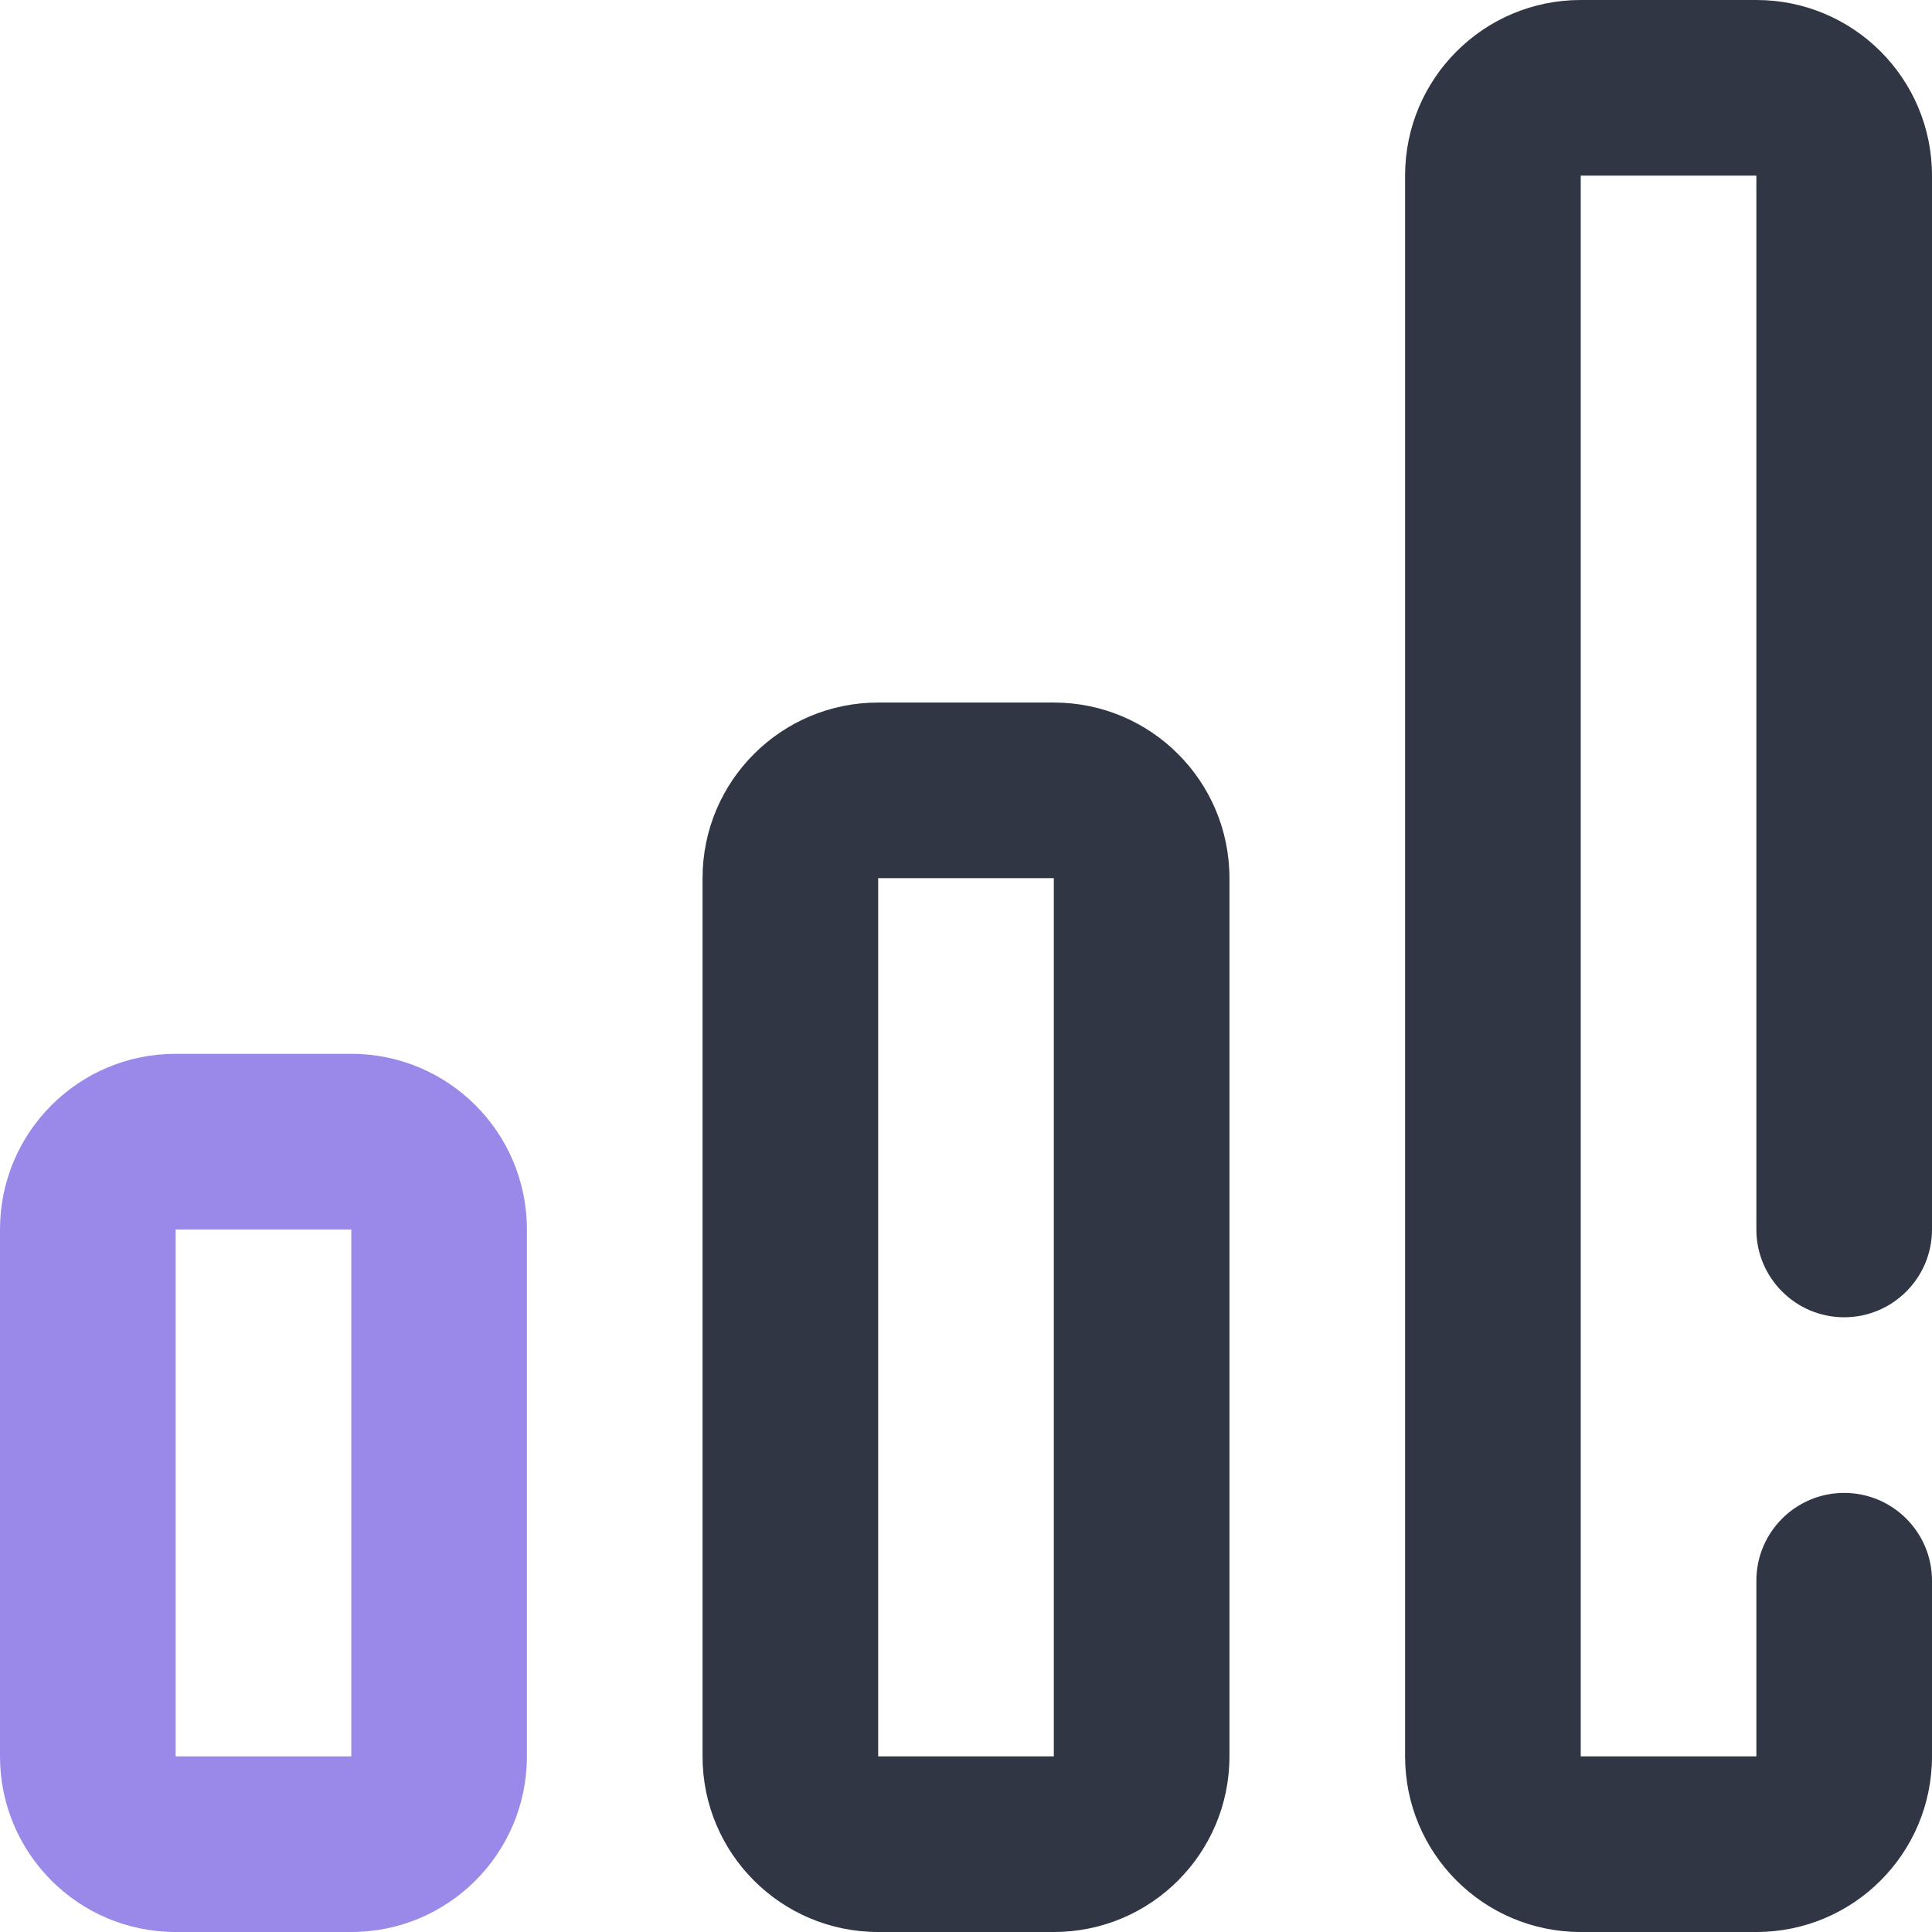
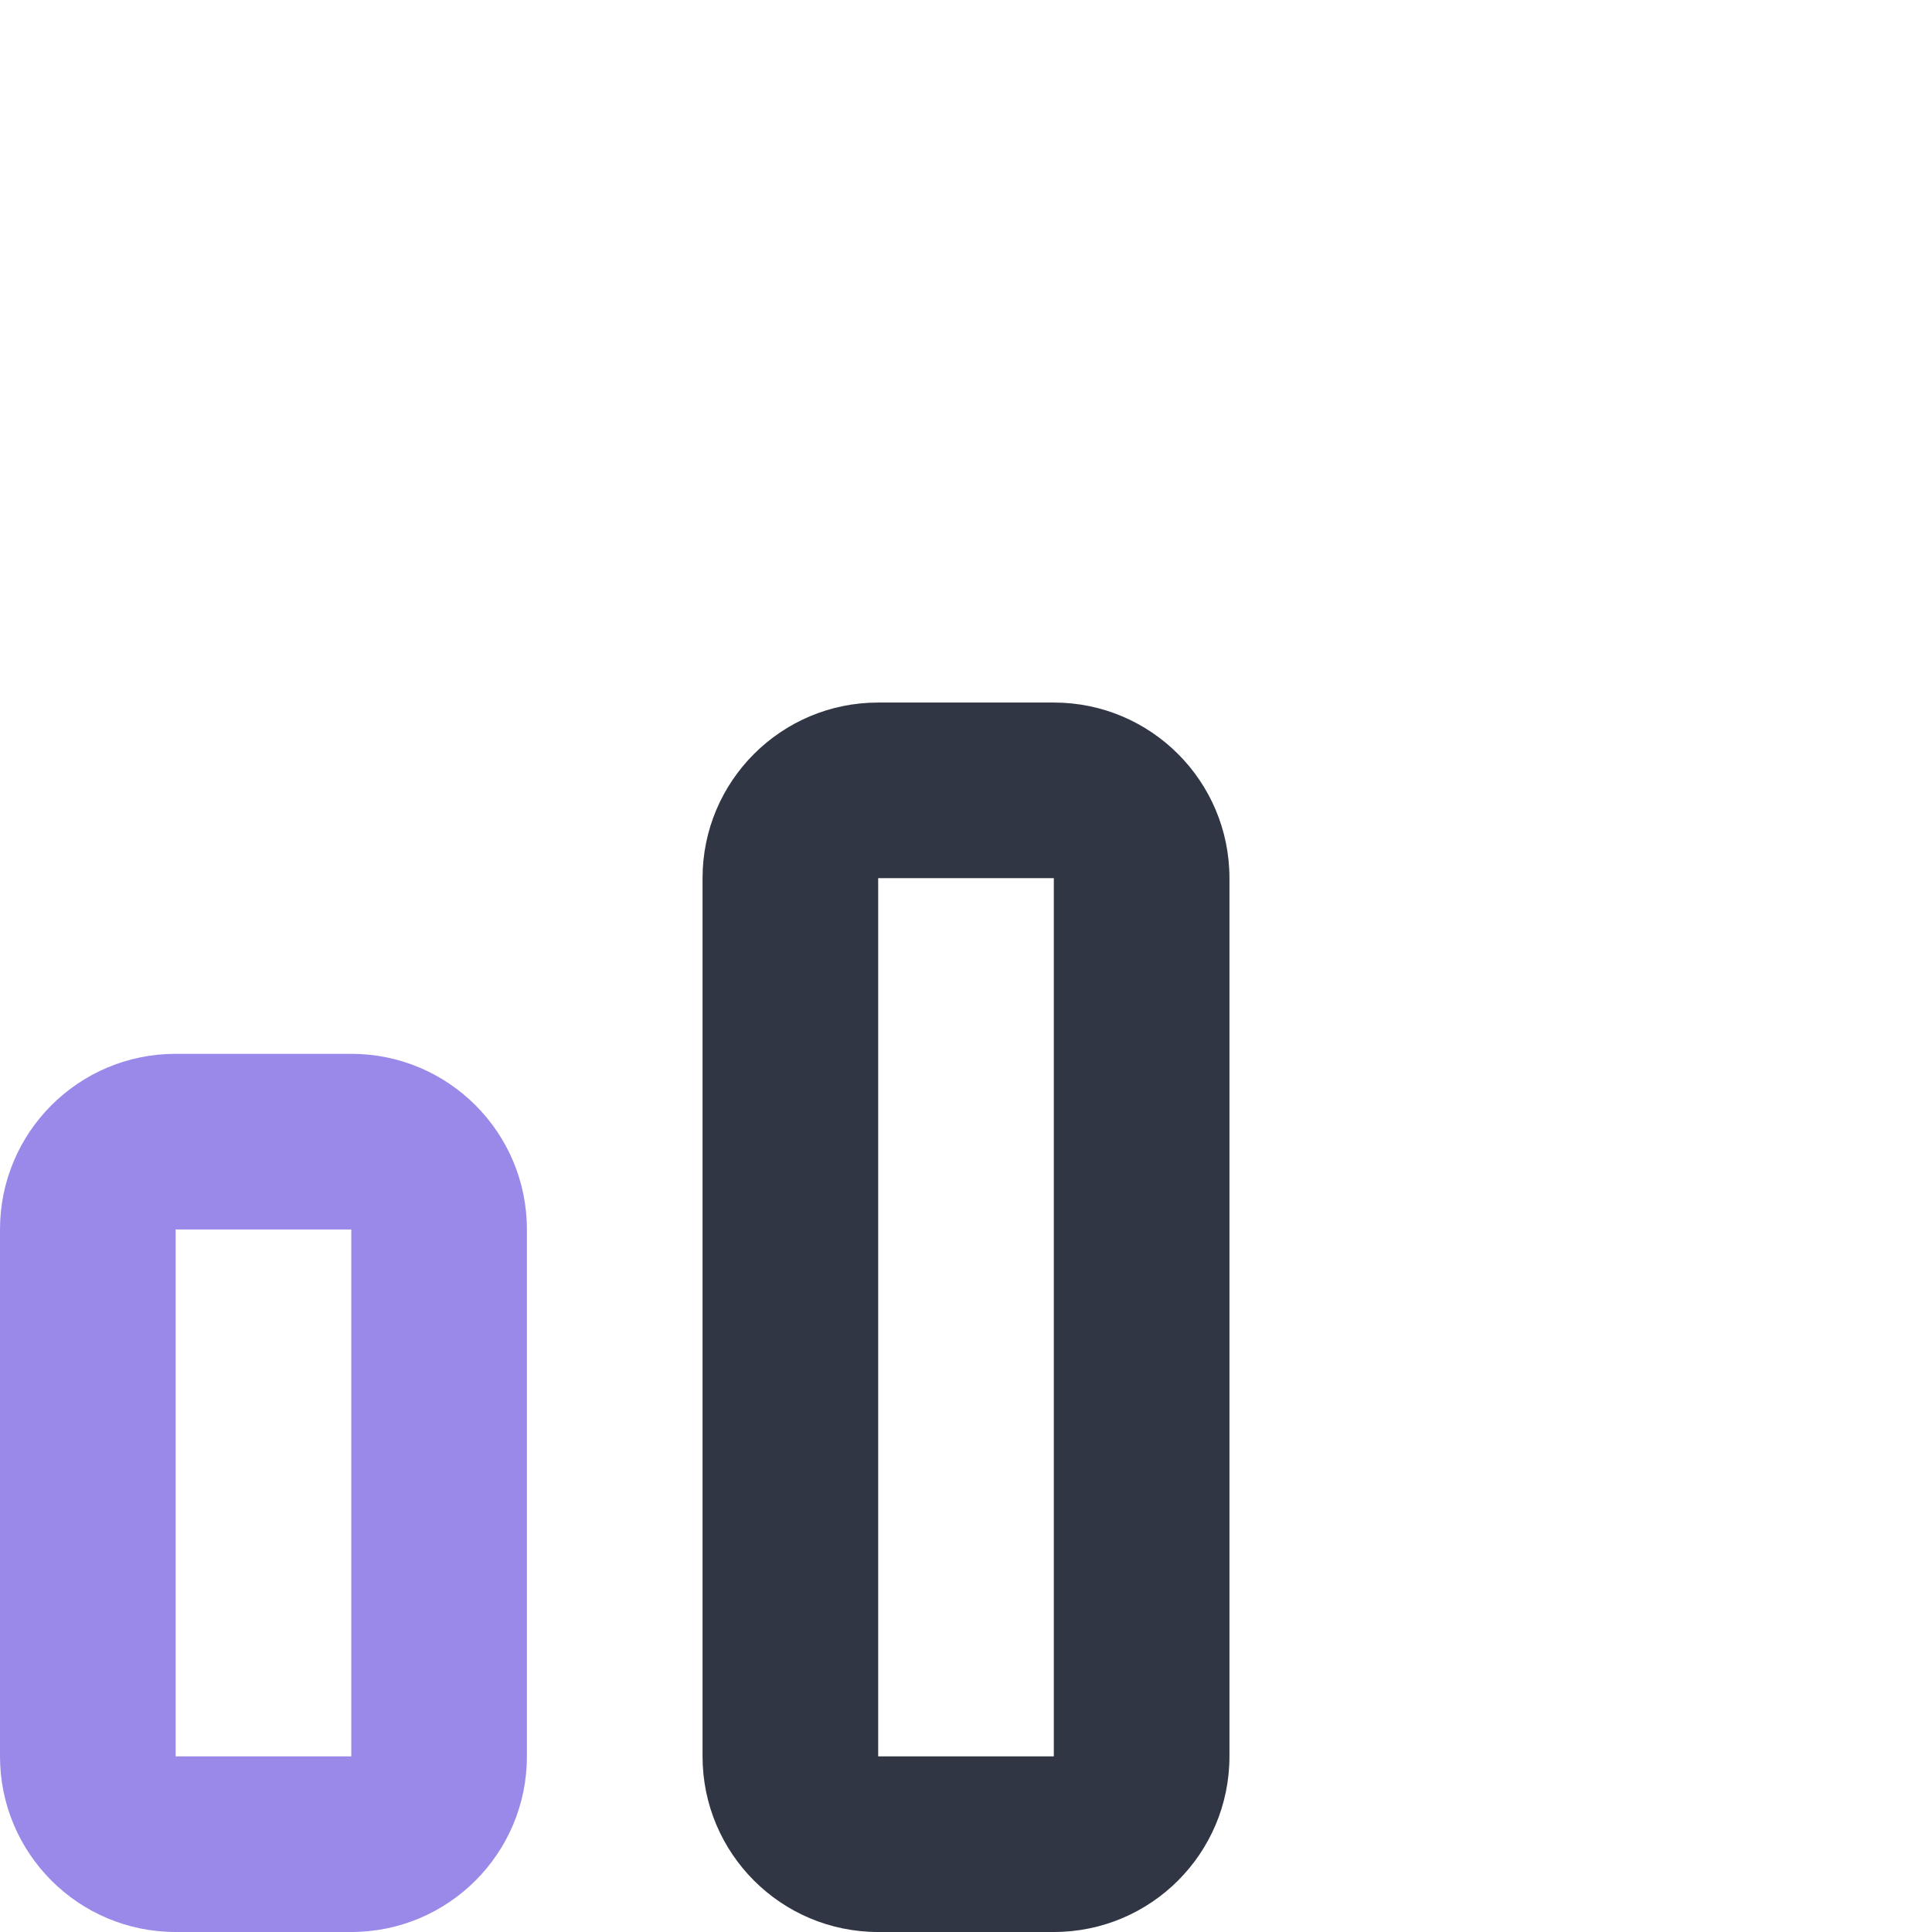
<svg xmlns="http://www.w3.org/2000/svg" width="22px" height="22px" viewBox="0 0 22 22" version="1.1">
  <title>Bar Chart</title>
  <desc>Created with Sketch.</desc>
  <defs />
  <g id="Page-1" stroke="none" stroke-width="1" fill="none" fill-rule="evenodd">
    <g id="Business-Line-Color" transform="translate(-169, -169)" fill-rule="nonzero">
      <g id="Bar-Chart" transform="translate(169, 169)">
-         <path d="M20,18 C20,17.448 20.448,17 21,17 C21.552,17 22,17.448 22,18 L22,20 C22,21.105 21.105,22 20,22 L18,22 C16.895,22 16,21.105 16,20 L16,2 C16,0.895 16.895,2.22044605e-16 18,0 L20,0 C21.105,-2.22044605e-16 22,0.895 22,2 L22,14 C22,14.552 21.552,15 21,15 C20.448,15 20,14.552 20,14 L20,2 L18,2 L18,20 L20,20 L20,18 Z" id="Path" fill="#313645" />
        <path d="M2,14 L2,20 L4,20 L4,14 L2,14 Z M2,12 L4,12 C5.105,12 6,12.895 6,14 L6,20 C6,21.105 5.105,22 4,22 L2,22 C0.895,22 1.11022302e-16,21.105 0,20 L0,14 C-2.22044605e-16,12.895 0.895,12 2,12 Z" id="Path" fill="#9B89EA" />
        <path d="M10,10 L10,20 L12,20 L12,10 L10,10 Z M10,8 L12,8 C13.105,8 14,8.895 14,10 L14,20 C14,21.105 13.105,22 12,22 L10,22 C8.895,22 8,21.105 8,20 L8,10 C8,8.895 8.895,8 10,8 Z" id="Path" fill="#313645" />
      </g>
    </g>
  </g>
</svg>